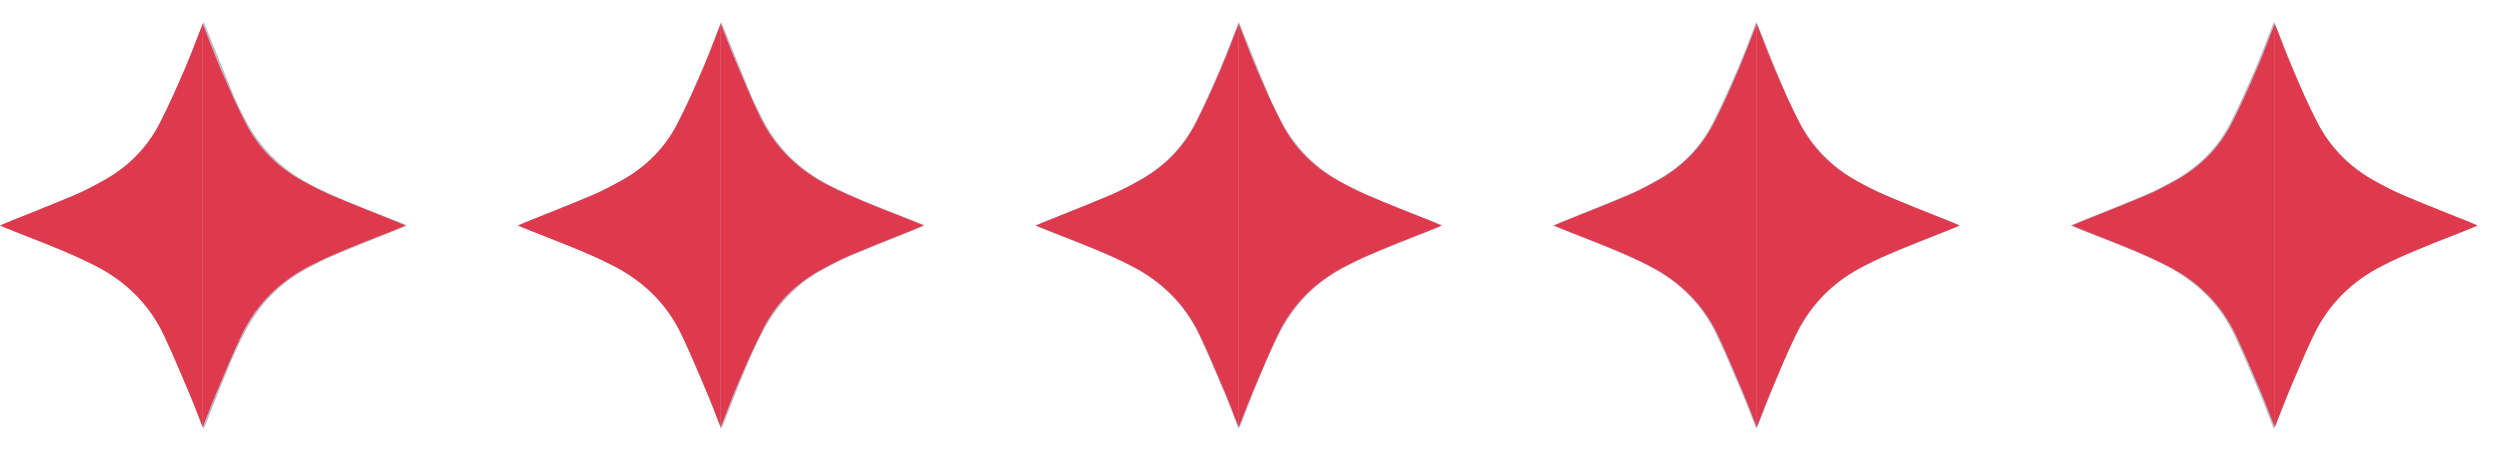
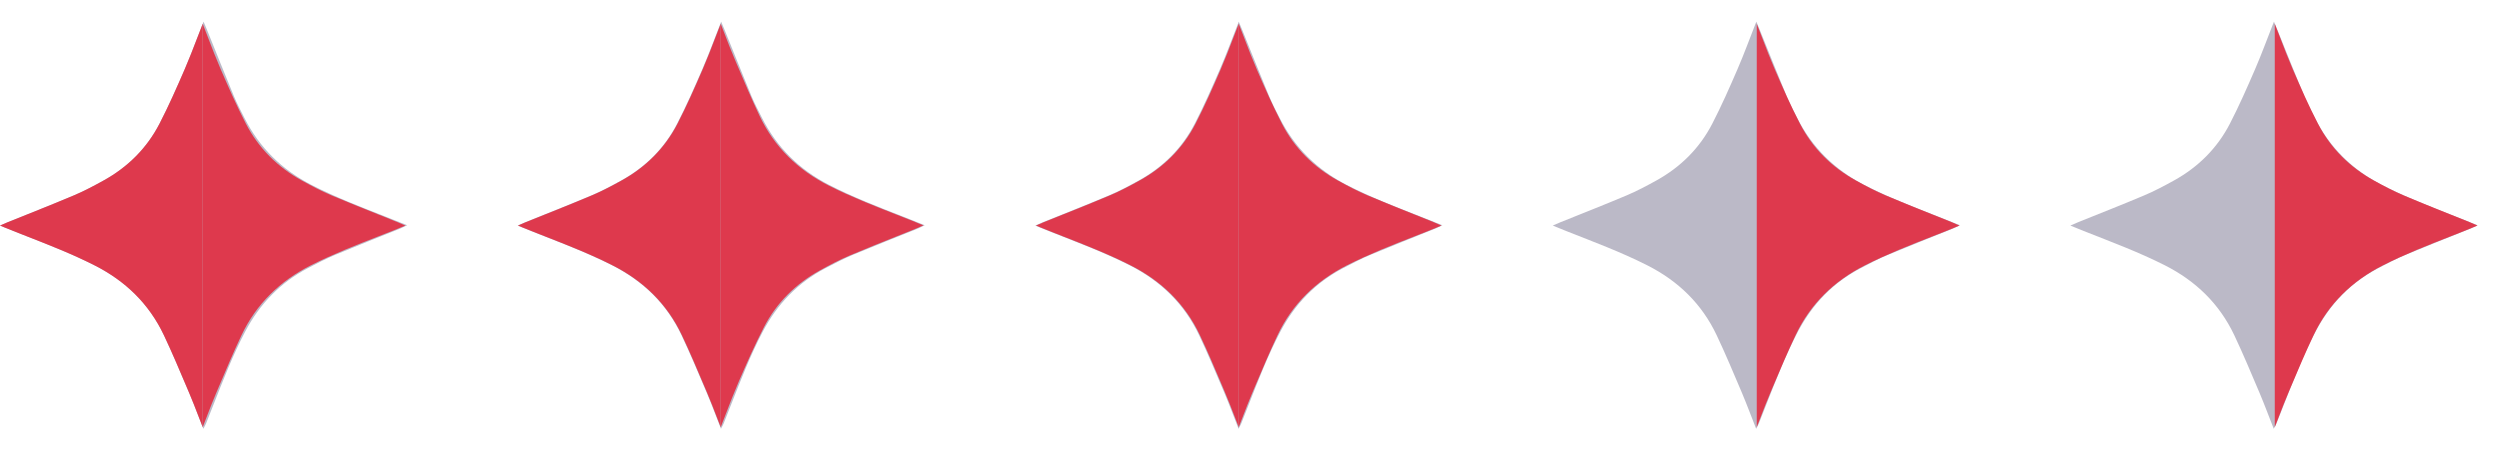
<svg xmlns="http://www.w3.org/2000/svg" width="111" height="20" viewBox="0 0 111 20" fill="none">
  <path d="M0 10.015C0.152 9.949 0.248 9.904 0.346 9.865C1.323 9.471 2.304 9.088 3.275 8.677C3.729 8.485 4.167 8.253 4.599 8.014C5.675 7.419 6.52 6.581 7.083 5.49C7.49 4.702 7.849 3.887 8.202 3.072C8.493 2.398 8.744 1.707 9.038 0.962C9.105 1.122 9.151 1.228 9.195 1.336C9.59 2.312 9.979 3.292 10.383 4.264C10.521 4.598 10.692 4.919 10.856 5.242C11.522 6.56 12.523 7.541 13.838 8.215C14.895 8.757 16.001 9.183 17.105 9.614C17.41 9.734 17.713 9.856 18.077 10C17.947 10.063 17.868 10.107 17.786 10.141C16.819 10.531 15.848 10.912 14.886 11.314C14.472 11.487 14.071 11.696 13.672 11.905C12.447 12.546 11.534 13.495 10.89 14.716C10.33 15.777 9.902 16.893 9.463 18.006C9.358 18.271 9.256 18.537 9.149 18.802C9.122 18.87 9.083 18.934 9.029 19.038C8.809 18.48 8.616 17.956 8.398 17.442C8.034 16.584 7.674 15.723 7.276 14.881C6.618 13.492 5.572 12.478 4.201 11.783C3.033 11.191 1.808 10.737 0.593 10.257C0.414 10.186 0.236 10.111 0 10.015Z" fill="#BBB9C7" />
  <path fill-rule="evenodd" clip-rule="evenodd" d="M9 1.058C8.92 1.261 8.844 1.46 8.768 1.656C8.581 2.144 8.401 2.612 8.202 3.072C7.849 3.887 7.49 4.702 7.083 5.49C6.52 6.581 5.675 7.419 4.599 8.014C4.167 8.253 3.729 8.485 3.275 8.677C2.593 8.966 1.905 9.241 1.217 9.516C0.926 9.632 0.636 9.748 0.346 9.865C0.28 9.891 0.216 9.92 0.135 9.956C0.095 9.974 0.05 9.993 0 10.015C0.077 10.047 0.147 10.075 0.213 10.103C0.351 10.16 0.472 10.209 0.593 10.257C0.786 10.334 0.98 10.409 1.173 10.485C2.196 10.885 3.219 11.285 4.201 11.783C5.572 12.478 6.618 13.492 7.276 14.881C7.629 15.628 7.952 16.39 8.274 17.151C8.316 17.248 8.357 17.345 8.398 17.443C8.548 17.794 8.686 18.152 8.828 18.522C8.885 18.667 8.941 18.814 9 18.964V1.058Z" fill="#DE394D" />
  <path fill-rule="evenodd" clip-rule="evenodd" d="M9 1.058C9.08 1.261 9.156 1.46 9.232 1.656C9.419 2.144 9.599 2.612 9.798 3.072C10.151 3.887 10.51 4.702 10.917 5.49C11.48 6.581 12.325 7.419 13.401 8.014C13.832 8.253 14.271 8.485 14.725 8.677C15.407 8.966 16.095 9.241 16.783 9.516C17.074 9.632 17.364 9.748 17.654 9.865C17.72 9.891 17.784 9.92 17.865 9.956C17.905 9.974 17.95 9.993 18 10.015C17.924 10.047 17.853 10.075 17.787 10.103C17.648 10.16 17.528 10.209 17.407 10.257C17.214 10.334 17.02 10.409 16.827 10.485C15.804 10.885 14.781 11.285 13.799 11.783C12.428 12.478 11.382 13.492 10.724 14.881C10.371 15.628 10.048 16.39 9.726 17.151C9.684 17.248 9.643 17.345 9.602 17.443C9.452 17.794 9.314 18.152 9.172 18.522C9.115 18.667 9.059 18.814 9 18.964V1.058Z" fill="#DE394D" />
  <path d="M22.981 10.015C23.134 9.949 23.23 9.904 23.327 9.865C24.304 9.471 25.286 9.088 26.256 8.677C26.71 8.485 27.149 8.253 27.581 8.014C28.656 7.419 29.502 6.581 30.064 5.49C30.471 4.702 30.831 3.887 31.183 3.072C31.475 2.398 31.726 1.707 32.019 0.962C32.087 1.122 32.133 1.228 32.176 1.336C32.572 2.312 32.96 3.292 33.364 4.264C33.503 4.598 33.674 4.919 33.837 5.242C34.504 6.56 35.504 7.541 36.819 8.215C37.877 8.757 38.982 9.183 40.087 9.614C40.392 9.734 40.695 9.856 41.058 10C40.928 10.063 40.85 10.107 40.767 10.141C39.8 10.531 38.83 10.912 37.867 11.314C37.453 11.487 37.053 11.696 36.654 11.905C35.428 12.546 34.516 13.495 33.871 14.716C33.311 15.777 32.883 16.893 32.444 18.006C32.339 18.271 32.237 18.537 32.131 18.802C32.103 18.87 32.064 18.934 32.011 19.038C31.791 18.48 31.598 17.956 31.38 17.442C31.015 16.584 30.656 15.723 30.257 14.881C29.599 13.492 28.554 12.478 27.183 11.783C26.015 11.191 24.79 10.737 23.575 10.257C23.395 10.186 23.217 10.111 22.981 10.015Z" fill="#BBB9C7" />
  <path d="M45.963 10.015C46.115 9.949 46.211 9.904 46.309 9.865C47.285 9.471 48.267 9.088 49.237 8.677C49.691 8.485 50.13 8.253 50.562 8.014C51.638 7.419 52.483 6.581 53.046 5.49C53.453 4.702 53.812 3.887 54.164 3.072C54.456 2.398 54.707 1.707 55.001 0.962C55.068 1.122 55.114 1.228 55.158 1.336C55.553 2.312 55.942 3.292 56.346 4.264C56.484 4.598 56.655 4.919 56.819 5.242C57.485 6.56 58.486 7.541 59.8 8.215C60.858 8.757 61.964 9.183 63.068 9.614C63.373 9.734 63.676 9.856 64.04 10C63.91 10.063 63.831 10.107 63.749 10.141C62.782 10.531 61.811 10.912 60.849 11.314C60.435 11.487 60.034 11.696 59.635 11.905C58.41 12.546 57.497 13.495 56.852 14.716C56.293 15.777 55.864 16.893 55.426 18.006C55.321 18.271 55.218 18.537 55.112 18.802C55.084 18.87 55.045 18.934 54.992 19.038C54.772 18.48 54.579 17.956 54.361 17.442C53.997 16.584 53.637 15.723 53.239 14.881C52.581 13.492 51.535 12.478 50.164 11.783C48.996 11.191 47.771 10.737 46.556 10.257C46.377 10.186 46.199 10.111 45.963 10.015Z" fill="#BBB9C7" />
  <path fill-rule="evenodd" clip-rule="evenodd" d="M32 1.058C31.92 1.261 31.844 1.46 31.768 1.656C31.581 2.144 31.401 2.612 31.202 3.072C30.849 3.887 30.49 4.702 30.083 5.49C29.52 6.581 28.675 7.419 27.599 8.014C27.168 8.253 26.729 8.485 26.275 8.677C25.593 8.966 24.905 9.241 24.217 9.516C23.926 9.632 23.636 9.748 23.346 9.865C23.28 9.891 23.216 9.92 23.135 9.956C23.095 9.974 23.05 9.993 23 10.015C23.076 10.047 23.147 10.075 23.213 10.103C23.352 10.16 23.472 10.209 23.593 10.257C23.786 10.334 23.98 10.409 24.173 10.485C25.196 10.885 26.219 11.285 27.201 11.783C28.573 12.478 29.618 13.492 30.276 14.881C30.629 15.628 30.952 16.39 31.274 17.151C31.316 17.248 31.357 17.345 31.398 17.443C31.548 17.794 31.686 18.152 31.828 18.522C31.884 18.667 31.941 18.814 32 18.964V1.058Z" fill="#DE394D" />
  <path fill-rule="evenodd" clip-rule="evenodd" d="M55 1.058C54.92 1.261 54.844 1.46 54.768 1.656C54.581 2.144 54.401 2.612 54.202 3.072C53.849 3.887 53.49 4.702 53.083 5.49C52.52 6.581 51.675 7.419 50.599 8.014C50.167 8.253 49.729 8.485 49.275 8.677C48.593 8.966 47.905 9.241 47.217 9.516C46.926 9.632 46.636 9.748 46.346 9.865C46.28 9.891 46.216 9.92 46.135 9.956C46.094 9.974 46.05 9.993 46 10.015C46.077 10.047 46.147 10.075 46.213 10.103C46.352 10.16 46.472 10.209 46.593 10.257C46.786 10.334 46.98 10.409 47.173 10.485C48.196 10.885 49.219 11.285 50.201 11.783C51.572 12.478 52.618 13.492 53.276 14.881C53.629 15.628 53.952 16.39 54.275 17.151C54.316 17.248 54.357 17.345 54.398 17.443C54.548 17.794 54.686 18.152 54.828 18.522C54.885 18.667 54.941 18.814 55 18.964V1.058Z" fill="#DE394D" />
  <path fill-rule="evenodd" clip-rule="evenodd" d="M55 1.058C55.08 1.261 55.156 1.46 55.232 1.656C55.419 2.144 55.599 2.612 55.798 3.072C56.151 3.887 56.51 4.702 56.917 5.49C57.48 6.581 58.325 7.419 59.401 8.014C59.833 8.253 60.271 8.485 60.725 8.677C61.407 8.966 62.095 9.241 62.783 9.516C63.074 9.632 63.364 9.748 63.654 9.865C63.72 9.891 63.784 9.92 63.865 9.956C63.906 9.974 63.95 9.993 64 10.015C63.923 10.047 63.853 10.075 63.787 10.103C63.648 10.16 63.528 10.209 63.407 10.257C63.214 10.334 63.02 10.409 62.827 10.485C61.804 10.885 60.781 11.285 59.799 11.783C58.428 12.478 57.382 13.492 56.724 14.881C56.371 15.628 56.048 16.39 55.725 17.151C55.684 17.248 55.643 17.345 55.602 17.443C55.452 17.794 55.314 18.152 55.172 18.522C55.115 18.667 55.059 18.814 55 18.964V1.058Z" fill="#DE394D" />
  <path fill-rule="evenodd" clip-rule="evenodd" d="M32 18.964C32.08 18.761 32.156 18.562 32.232 18.366C32.419 17.878 32.599 17.41 32.798 16.95C33.151 16.135 33.51 15.32 33.917 14.531C34.48 13.441 35.325 12.603 36.401 12.008C36.833 11.769 37.271 11.537 37.725 11.345C38.407 11.056 39.095 10.781 39.783 10.506C40.074 10.39 40.364 10.274 40.654 10.157C40.72 10.13 40.784 10.102 40.865 10.066C40.906 10.048 40.95 10.029 41 10.007C40.923 9.975 40.853 9.946 40.787 9.919C40.648 9.862 40.528 9.813 40.407 9.765C40.214 9.688 40.02 9.613 39.827 9.537C38.804 9.137 37.781 8.737 36.799 8.239C35.428 7.544 34.382 6.53 33.724 5.141C33.371 4.394 33.048 3.632 32.725 2.871C32.684 2.774 32.643 2.677 32.602 2.579C32.452 2.227 32.314 1.87 32.172 1.5C32.115 1.355 32.059 1.208 32 1.058V18.964Z" fill="#DE394D" />
  <path d="M68.943 10.015C69.096 9.949 69.192 9.904 69.289 9.865C70.266 9.471 71.248 9.088 72.218 8.677C72.672 8.485 73.111 8.253 73.542 8.014C74.618 7.419 75.463 6.581 76.026 5.49C76.433 4.702 76.793 3.887 77.145 3.072C77.437 2.398 77.688 1.707 77.981 0.962C78.049 1.122 78.095 1.228 78.138 1.336C78.534 2.312 78.922 3.292 79.326 4.264C79.465 4.598 79.636 4.919 79.799 5.242C80.466 6.56 81.466 7.541 82.781 8.215C83.839 8.757 84.944 9.183 86.049 9.614C86.354 9.734 86.657 9.856 87.02 10C86.89 10.063 86.812 10.107 86.729 10.141C85.762 10.531 84.792 10.912 83.829 11.314C83.415 11.487 83.014 11.696 82.616 11.905C81.39 12.546 80.478 13.495 79.833 14.716C79.273 15.777 78.845 16.893 78.406 18.006C78.301 18.271 78.199 18.537 78.093 18.802C78.065 18.87 78.026 18.934 77.973 19.038C77.753 18.48 77.559 17.956 77.342 17.442C76.977 16.584 76.618 15.723 76.219 14.881C75.561 13.492 74.516 12.478 73.144 11.783C71.976 11.191 70.752 10.737 69.537 10.257C69.357 10.186 69.179 10.111 68.943 10.015Z" fill="#BBB9C7" />
  <path d="M91.925 10.015C92.077 9.949 92.173 9.904 92.271 9.865C93.247 9.471 94.229 9.088 95.199 8.677C95.653 8.485 96.092 8.253 96.524 8.014C97.6 7.419 98.445 6.581 99.008 5.49C99.414 4.702 99.774 3.887 100.126 3.072C100.418 2.398 100.669 1.707 100.963 0.962C101.03 1.122 101.076 1.228 101.12 1.336C101.515 2.312 101.904 3.292 102.308 4.264C102.446 4.598 102.617 4.919 102.781 5.242C103.447 6.56 104.448 7.541 105.762 8.215C106.82 8.757 107.926 9.183 109.03 9.614C109.335 9.734 109.638 9.856 110.002 10C109.872 10.063 109.793 10.107 109.711 10.141C108.744 10.531 107.773 10.912 106.811 11.314C106.396 11.487 105.996 11.696 105.597 11.905C104.372 12.546 103.459 13.495 102.814 14.716C102.255 15.777 101.826 16.893 101.388 18.006C101.283 18.271 101.18 18.537 101.074 18.802C101.046 18.87 101.007 18.934 100.954 19.038C100.734 18.48 100.541 17.956 100.323 17.442C99.959 16.584 99.599 15.723 99.201 14.881C98.543 13.492 97.497 12.478 96.126 11.783C94.958 11.191 93.733 10.737 92.518 10.257C92.339 10.186 92.16 10.111 91.925 10.015Z" fill="#BBB9C7" />
-   <path fill-rule="evenodd" clip-rule="evenodd" d="M78 1.058C77.92 1.261 77.844 1.46 77.768 1.656C77.581 2.144 77.401 2.612 77.202 3.072C76.849 3.887 76.49 4.702 76.083 5.49C75.52 6.581 74.675 7.419 73.599 8.014C73.168 8.253 72.729 8.485 72.275 8.677C71.593 8.966 70.905 9.241 70.217 9.516C69.926 9.632 69.636 9.748 69.346 9.865C69.28 9.891 69.216 9.92 69.135 9.956C69.094 9.974 69.05 9.993 69 10.015C69.076 10.047 69.147 10.075 69.213 10.103C69.352 10.16 69.472 10.209 69.593 10.257C69.786 10.334 69.98 10.409 70.173 10.485C71.196 10.885 72.219 11.285 73.201 11.783C74.573 12.478 75.618 13.492 76.276 14.881C76.629 15.628 76.952 16.39 77.275 17.151C77.316 17.248 77.357 17.345 77.398 17.443C77.548 17.794 77.686 18.152 77.828 18.522C77.885 18.667 77.941 18.814 78 18.964V1.058Z" fill="#DE394D" />
-   <path fill-rule="evenodd" clip-rule="evenodd" d="M101 1.058C100.92 1.261 100.844 1.46 100.768 1.656C100.581 2.144 100.401 2.612 100.202 3.072C99.849 3.887 99.49 4.702 99.083 5.49C98.52 6.581 97.675 7.419 96.599 8.014C96.168 8.253 95.729 8.485 95.275 8.677C94.593 8.966 93.905 9.241 93.217 9.516C92.926 9.632 92.636 9.748 92.346 9.865C92.28 9.891 92.216 9.92 92.135 9.956C92.094 9.974 92.05 9.993 92 10.015C92.076 10.047 92.147 10.075 92.213 10.103C92.352 10.16 92.472 10.209 92.593 10.257C92.786 10.334 92.98 10.409 93.173 10.485C94.196 10.885 95.219 11.285 96.201 11.783C97.573 12.478 98.618 13.492 99.276 14.881C99.629 15.628 99.952 16.39 100.274 17.151C100.316 17.248 100.357 17.345 100.398 17.443C100.548 17.794 100.686 18.152 100.828 18.522C100.885 18.667 100.941 18.814 101 18.964V1.058Z" fill="#DE394D" />
  <path fill-rule="evenodd" clip-rule="evenodd" d="M101 1.058C101.08 1.261 101.156 1.46 101.232 1.656C101.419 2.144 101.599 2.612 101.798 3.072C102.151 3.887 102.51 4.702 102.917 5.49C103.48 6.581 104.325 7.419 105.401 8.014C105.833 8.253 106.271 8.485 106.725 8.677C107.407 8.966 108.095 9.241 108.783 9.516C109.074 9.632 109.364 9.748 109.654 9.865C109.72 9.891 109.784 9.92 109.865 9.956C109.905 9.974 109.95 9.993 110 10.015C109.923 10.047 109.853 10.075 109.787 10.103C109.649 10.16 109.528 10.209 109.407 10.257C109.214 10.334 109.02 10.409 108.827 10.485C107.804 10.885 106.781 11.285 105.799 11.783C104.428 12.478 103.382 13.492 102.724 14.881C102.371 15.628 102.048 16.39 101.726 17.151C101.684 17.248 101.643 17.345 101.602 17.443C101.452 17.794 101.314 18.152 101.172 18.522C101.115 18.667 101.059 18.814 101 18.964V1.058Z" fill="#DE394D" />
  <path fill-rule="evenodd" clip-rule="evenodd" d="M78 1.058C78.08 1.261 78.156 1.46 78.232 1.656C78.419 2.144 78.599 2.612 78.798 3.072C79.151 3.887 79.51 4.702 79.917 5.49C80.48 6.581 81.325 7.419 82.401 8.014C82.832 8.253 83.271 8.485 83.725 8.677C84.407 8.966 85.095 9.241 85.783 9.516C86.074 9.632 86.364 9.748 86.654 9.865C86.72 9.891 86.784 9.92 86.865 9.956C86.906 9.974 86.95 9.993 87 10.015C86.924 10.047 86.853 10.075 86.787 10.103C86.648 10.16 86.528 10.209 86.407 10.257C86.214 10.334 86.02 10.409 85.827 10.485C84.804 10.885 83.781 11.285 82.799 11.783C81.427 12.478 80.382 13.492 79.724 14.881C79.371 15.628 79.048 16.39 78.725 17.151C78.684 17.248 78.643 17.345 78.602 17.443C78.452 17.794 78.314 18.152 78.172 18.522C78.115 18.667 78.059 18.814 78 18.964V1.058Z" fill="#DE394D" />
</svg>